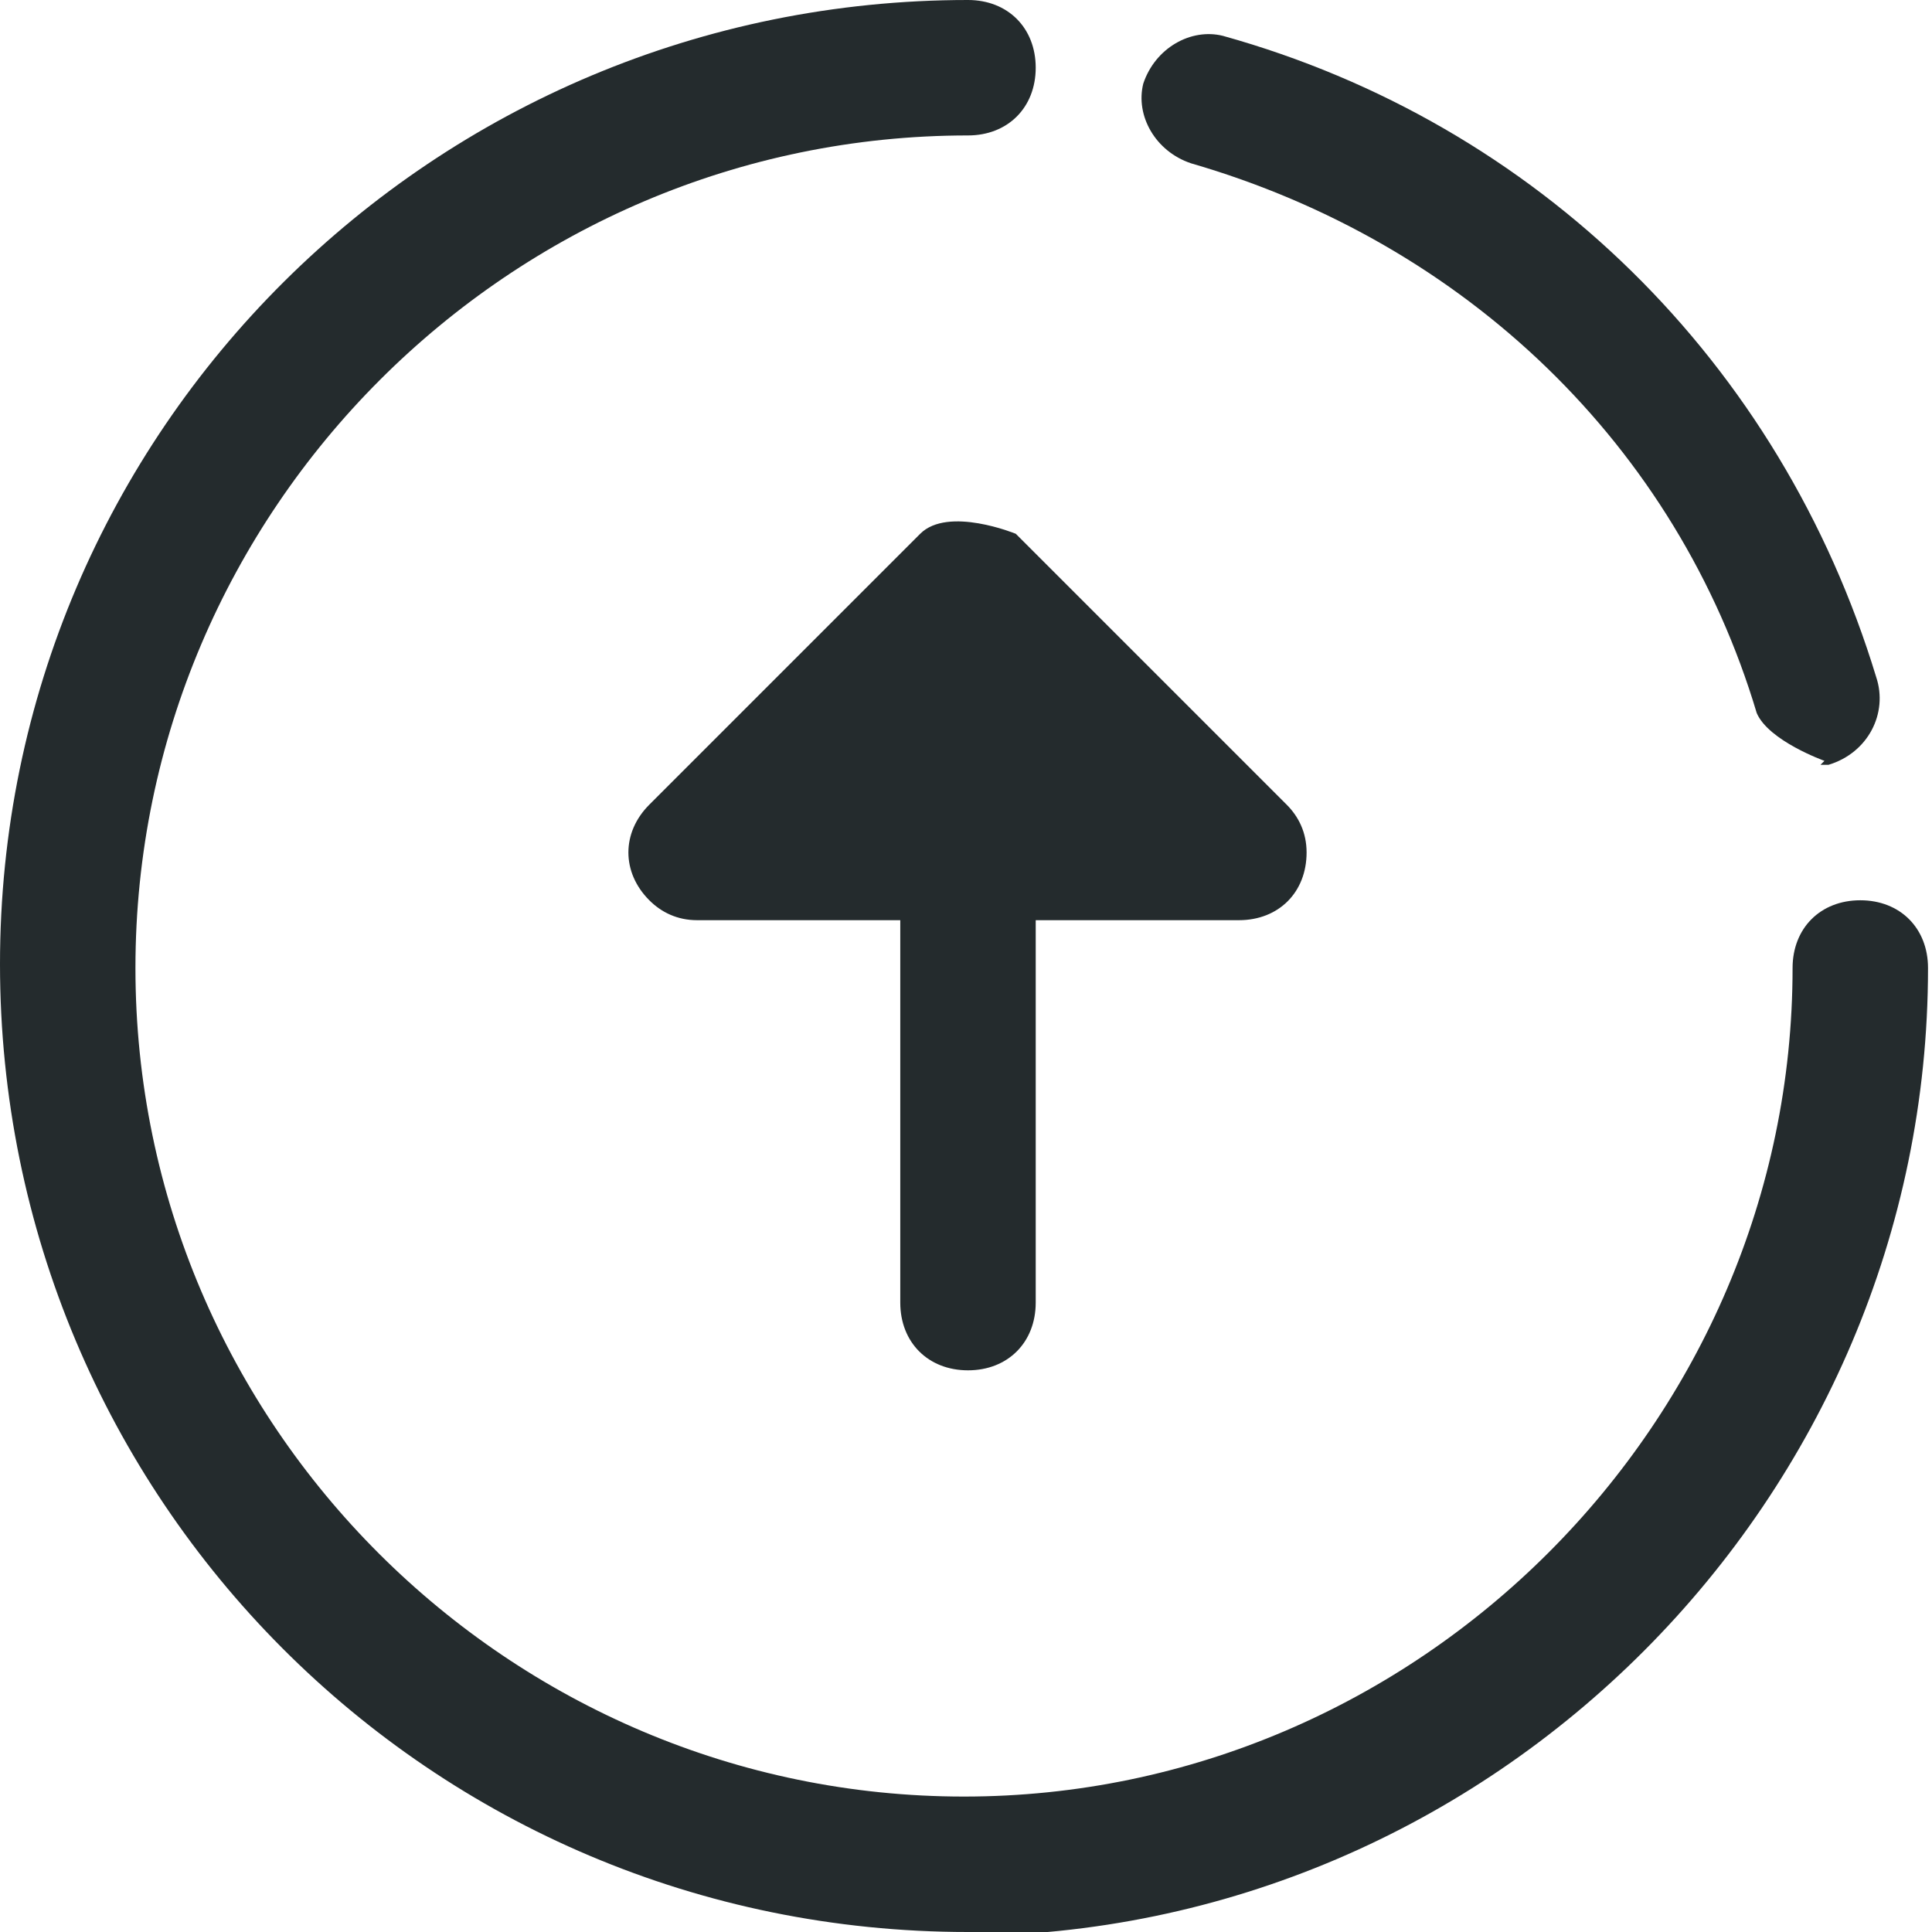
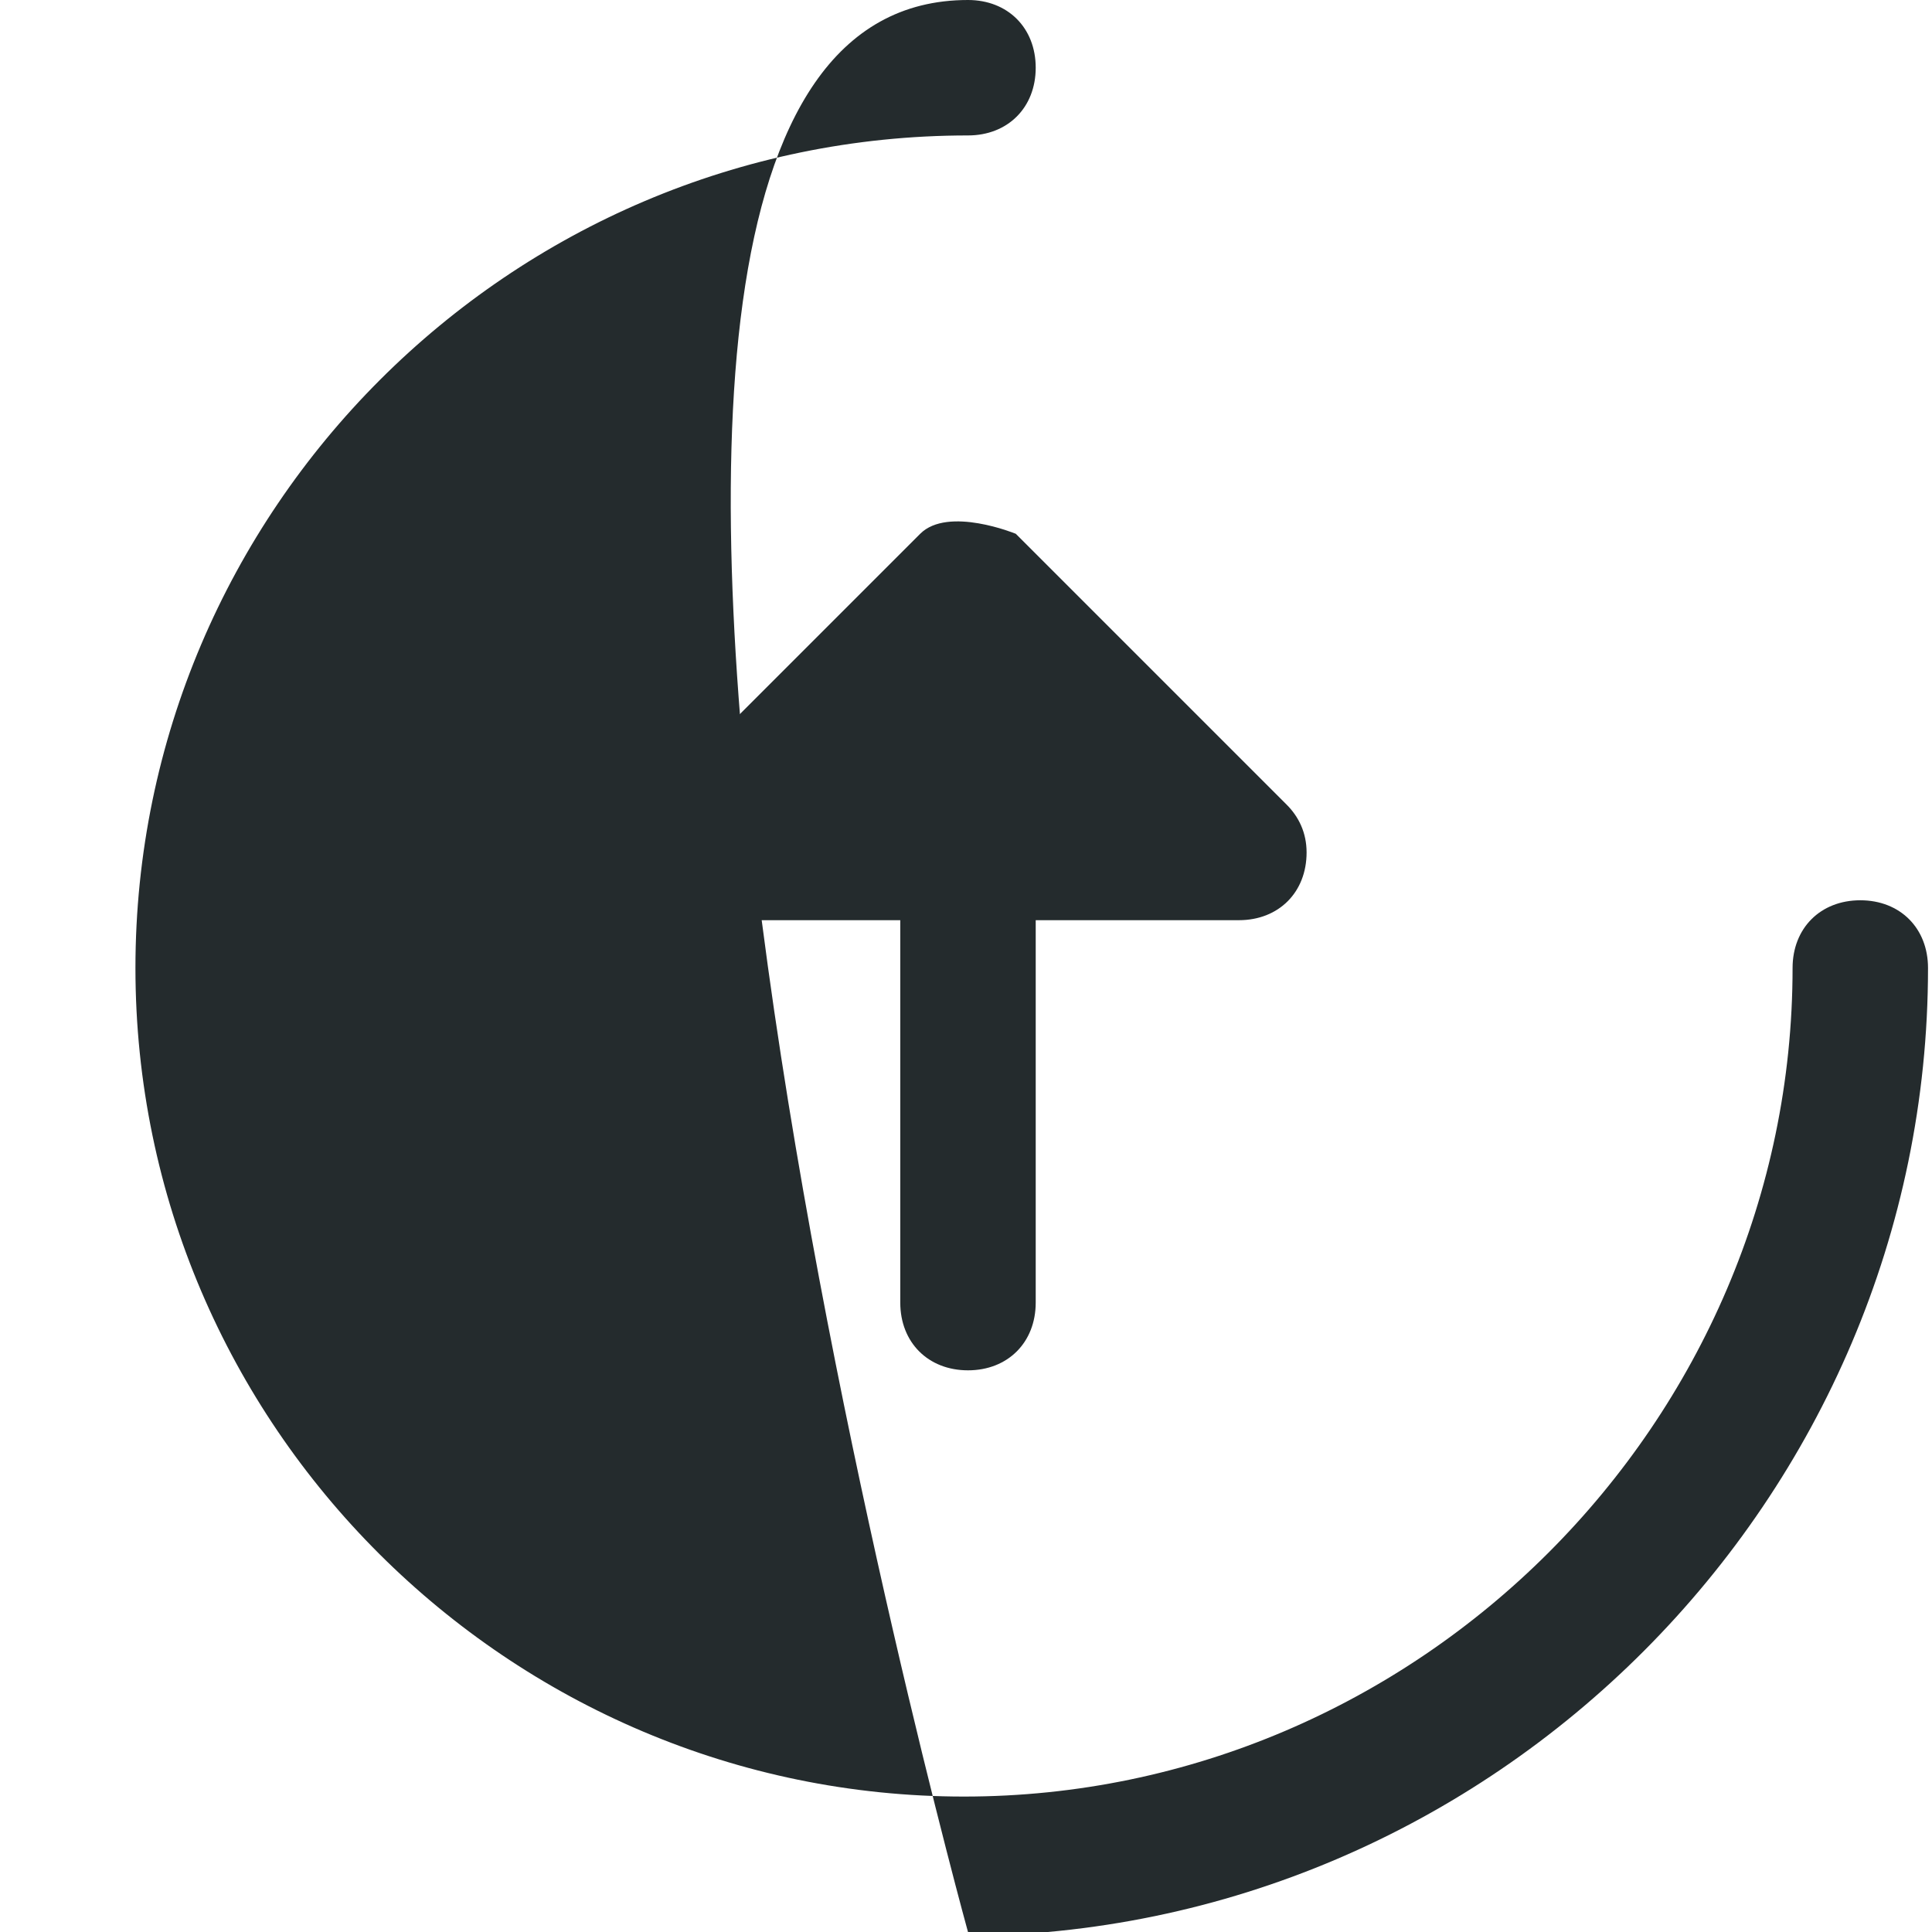
<svg xmlns="http://www.w3.org/2000/svg" id="Camada_2" viewBox="0 0 4.85 4.85">
  <defs>
    <style>      .cls-1 {        fill: #242b2d;      }    </style>
  </defs>
  <g id="Camada_2-2" data-name="Camada_2">
    <g id="Camada_1-2">
      <g>
        <path class="cls-1" d="M3.23,2.02l-.68-.68s-.17-.07-.24,0h0l-.68.68c-.07.07-.07.17,0,.24.03.03.07.05.12.05h.51v.96c0,.1.07.17.17.17s.17-.07.17-.17v-.96h.51c.1,0,.17-.07.17-.17,0-.05-.02-.09-.05-.12Z" />
-         <path class="cls-1" d="M2.43,4.85c-1.35,0-2.43-1.09-2.43-2.43S1.09,0,2.43,0c.1,0,.17.07.17.17s-.07.17-.17.17C1.28.34.34,1.28.34,2.43s.94,2.08,2.08,2.08,2.08-.94,2.08-2.08c0-.1.07-.17.17-.17s.17.07.17.17c0,1.33-1.09,2.43-2.43,2.43Z" />
-         <path class="cls-1" d="M4.58,1.91s-.14-.05-.17-.12c-.2-.67-.73-1.18-1.42-1.38-.09-.03-.14-.12-.12-.2.03-.09.12-.14.2-.12.79.22,1.4.82,1.64,1.61.03.09-.02.19-.12.22h-.05.03Z" />
+         <path class="cls-1" d="M2.43,4.85S1.09,0,2.43,0c.1,0,.17.07.17.17s-.07.17-.17.17C1.28.34.34,1.28.34,2.43s.94,2.08,2.08,2.08,2.08-.94,2.08-2.08c0-.1.07-.17.17-.17s.17.07.17.17c0,1.33-1.09,2.43-2.43,2.43Z" />
      </g>
    </g>
  </g>
</svg>